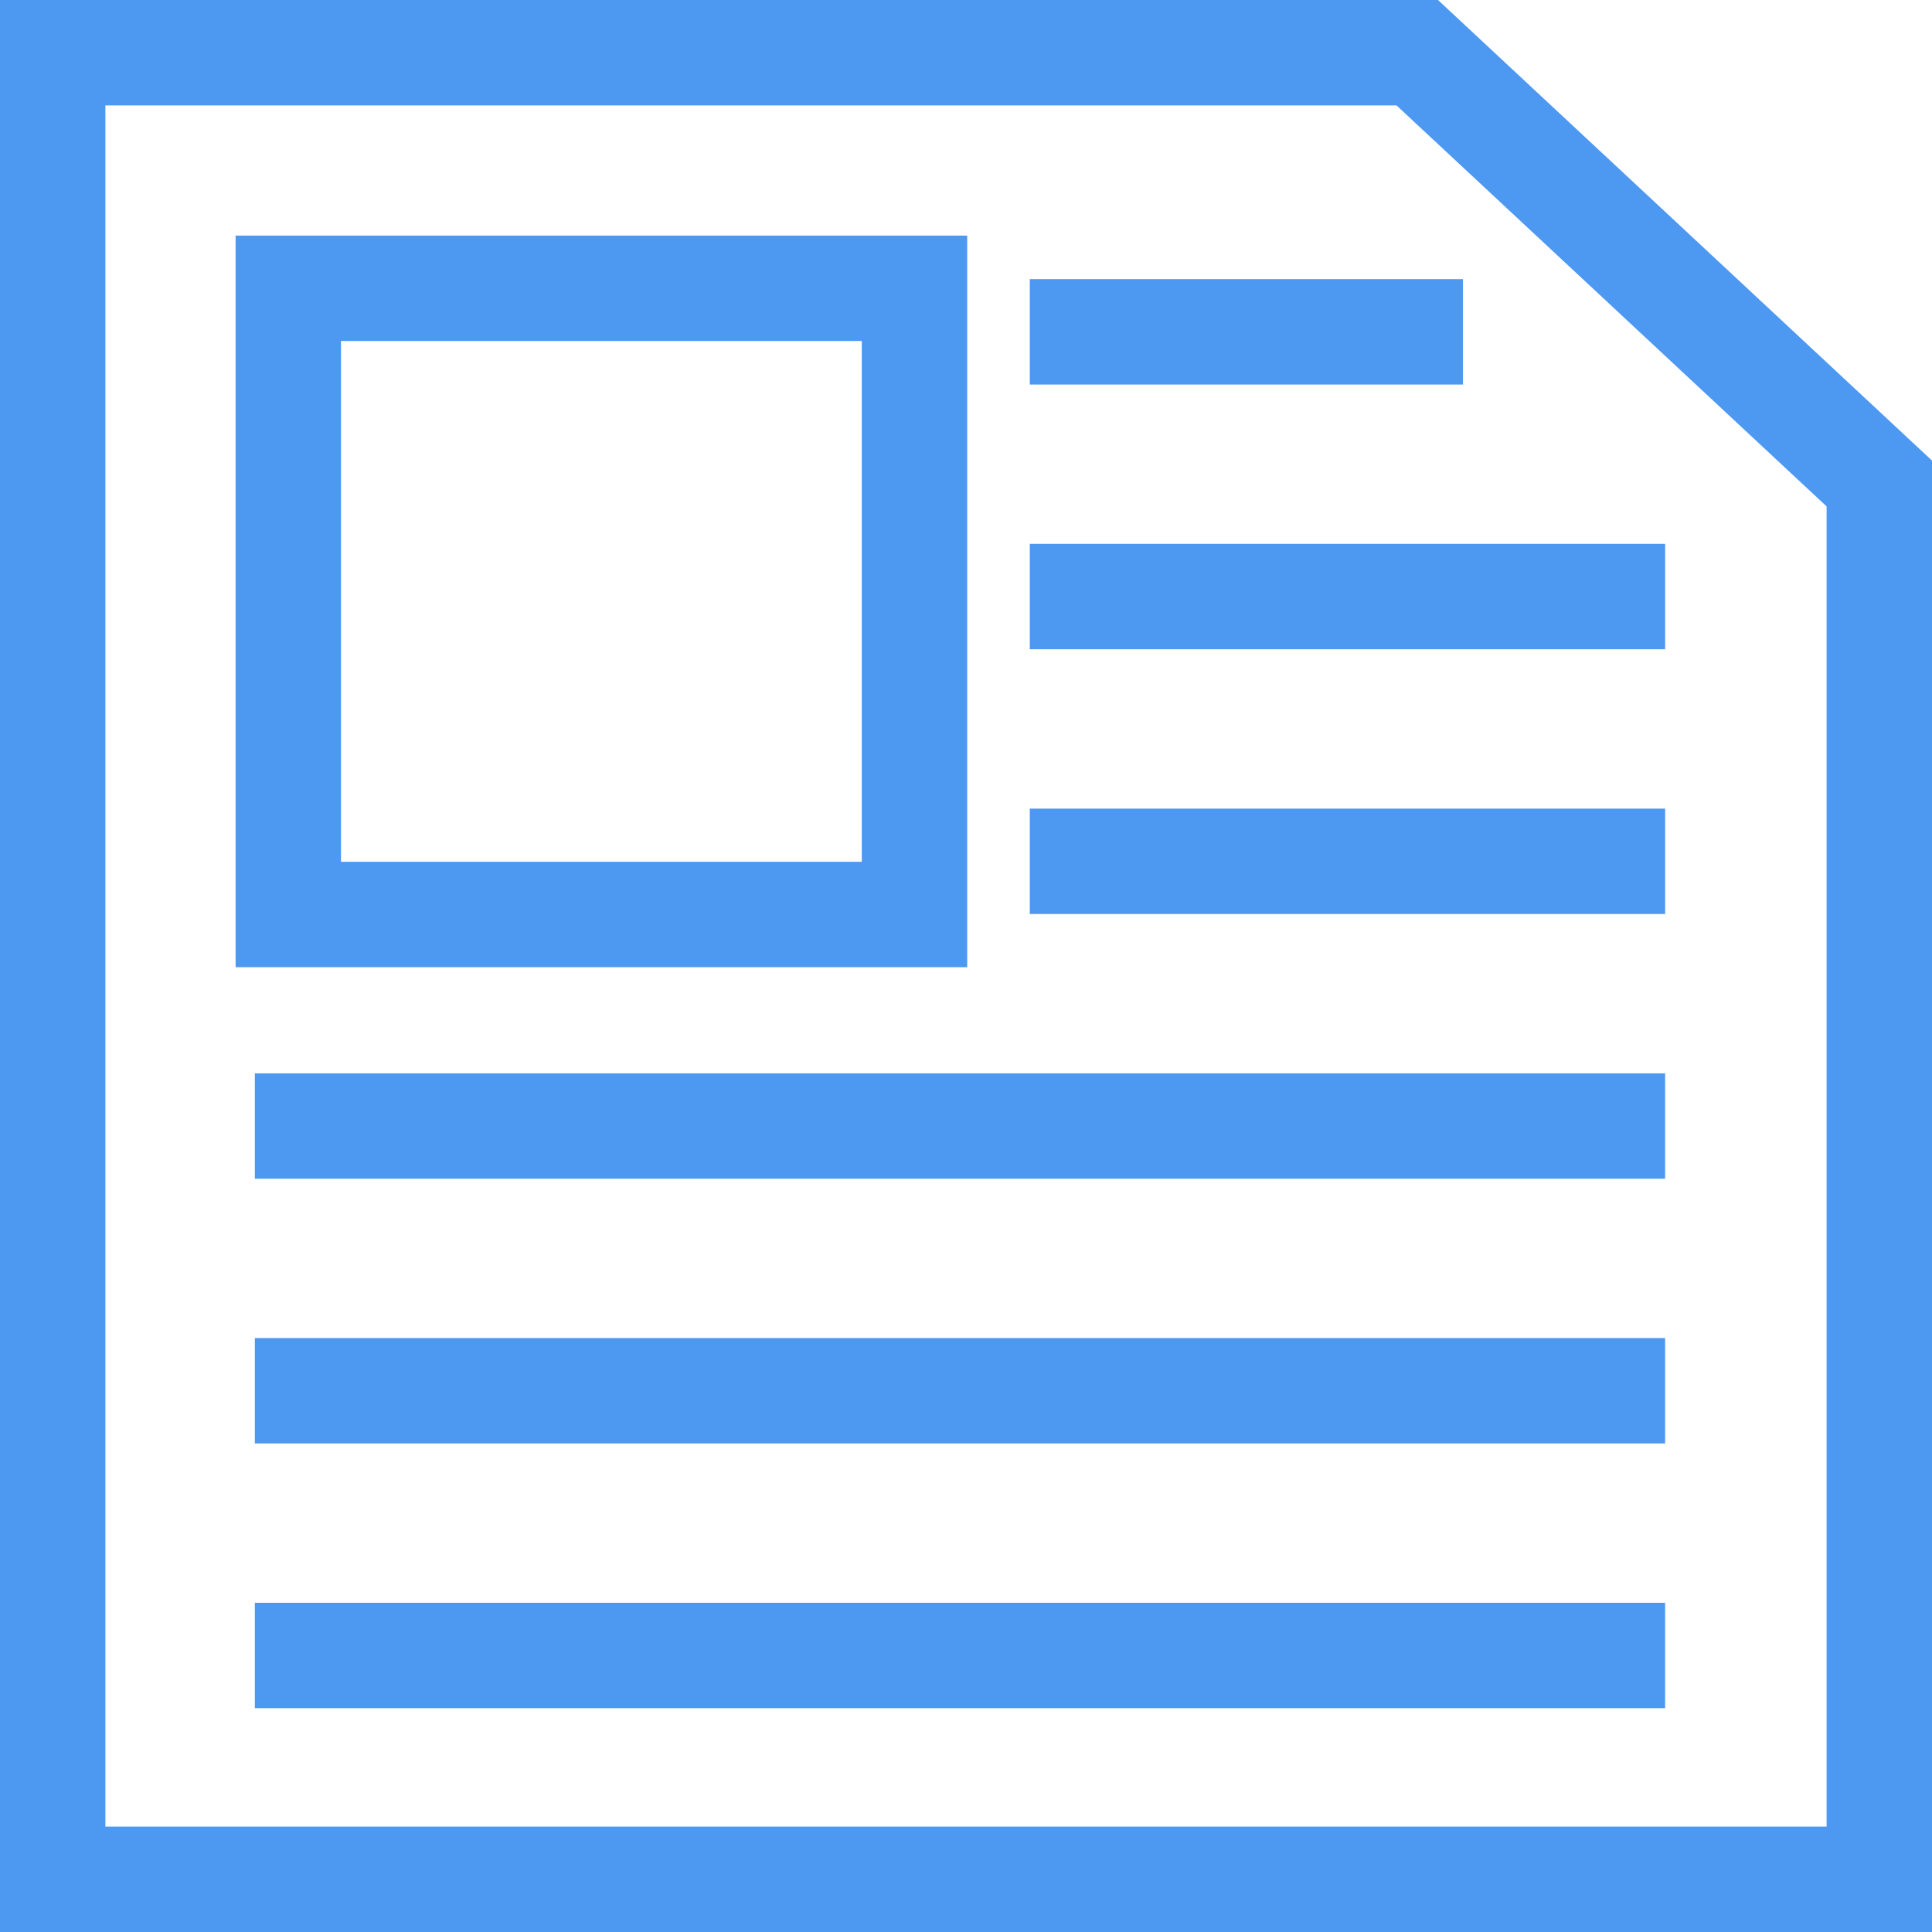
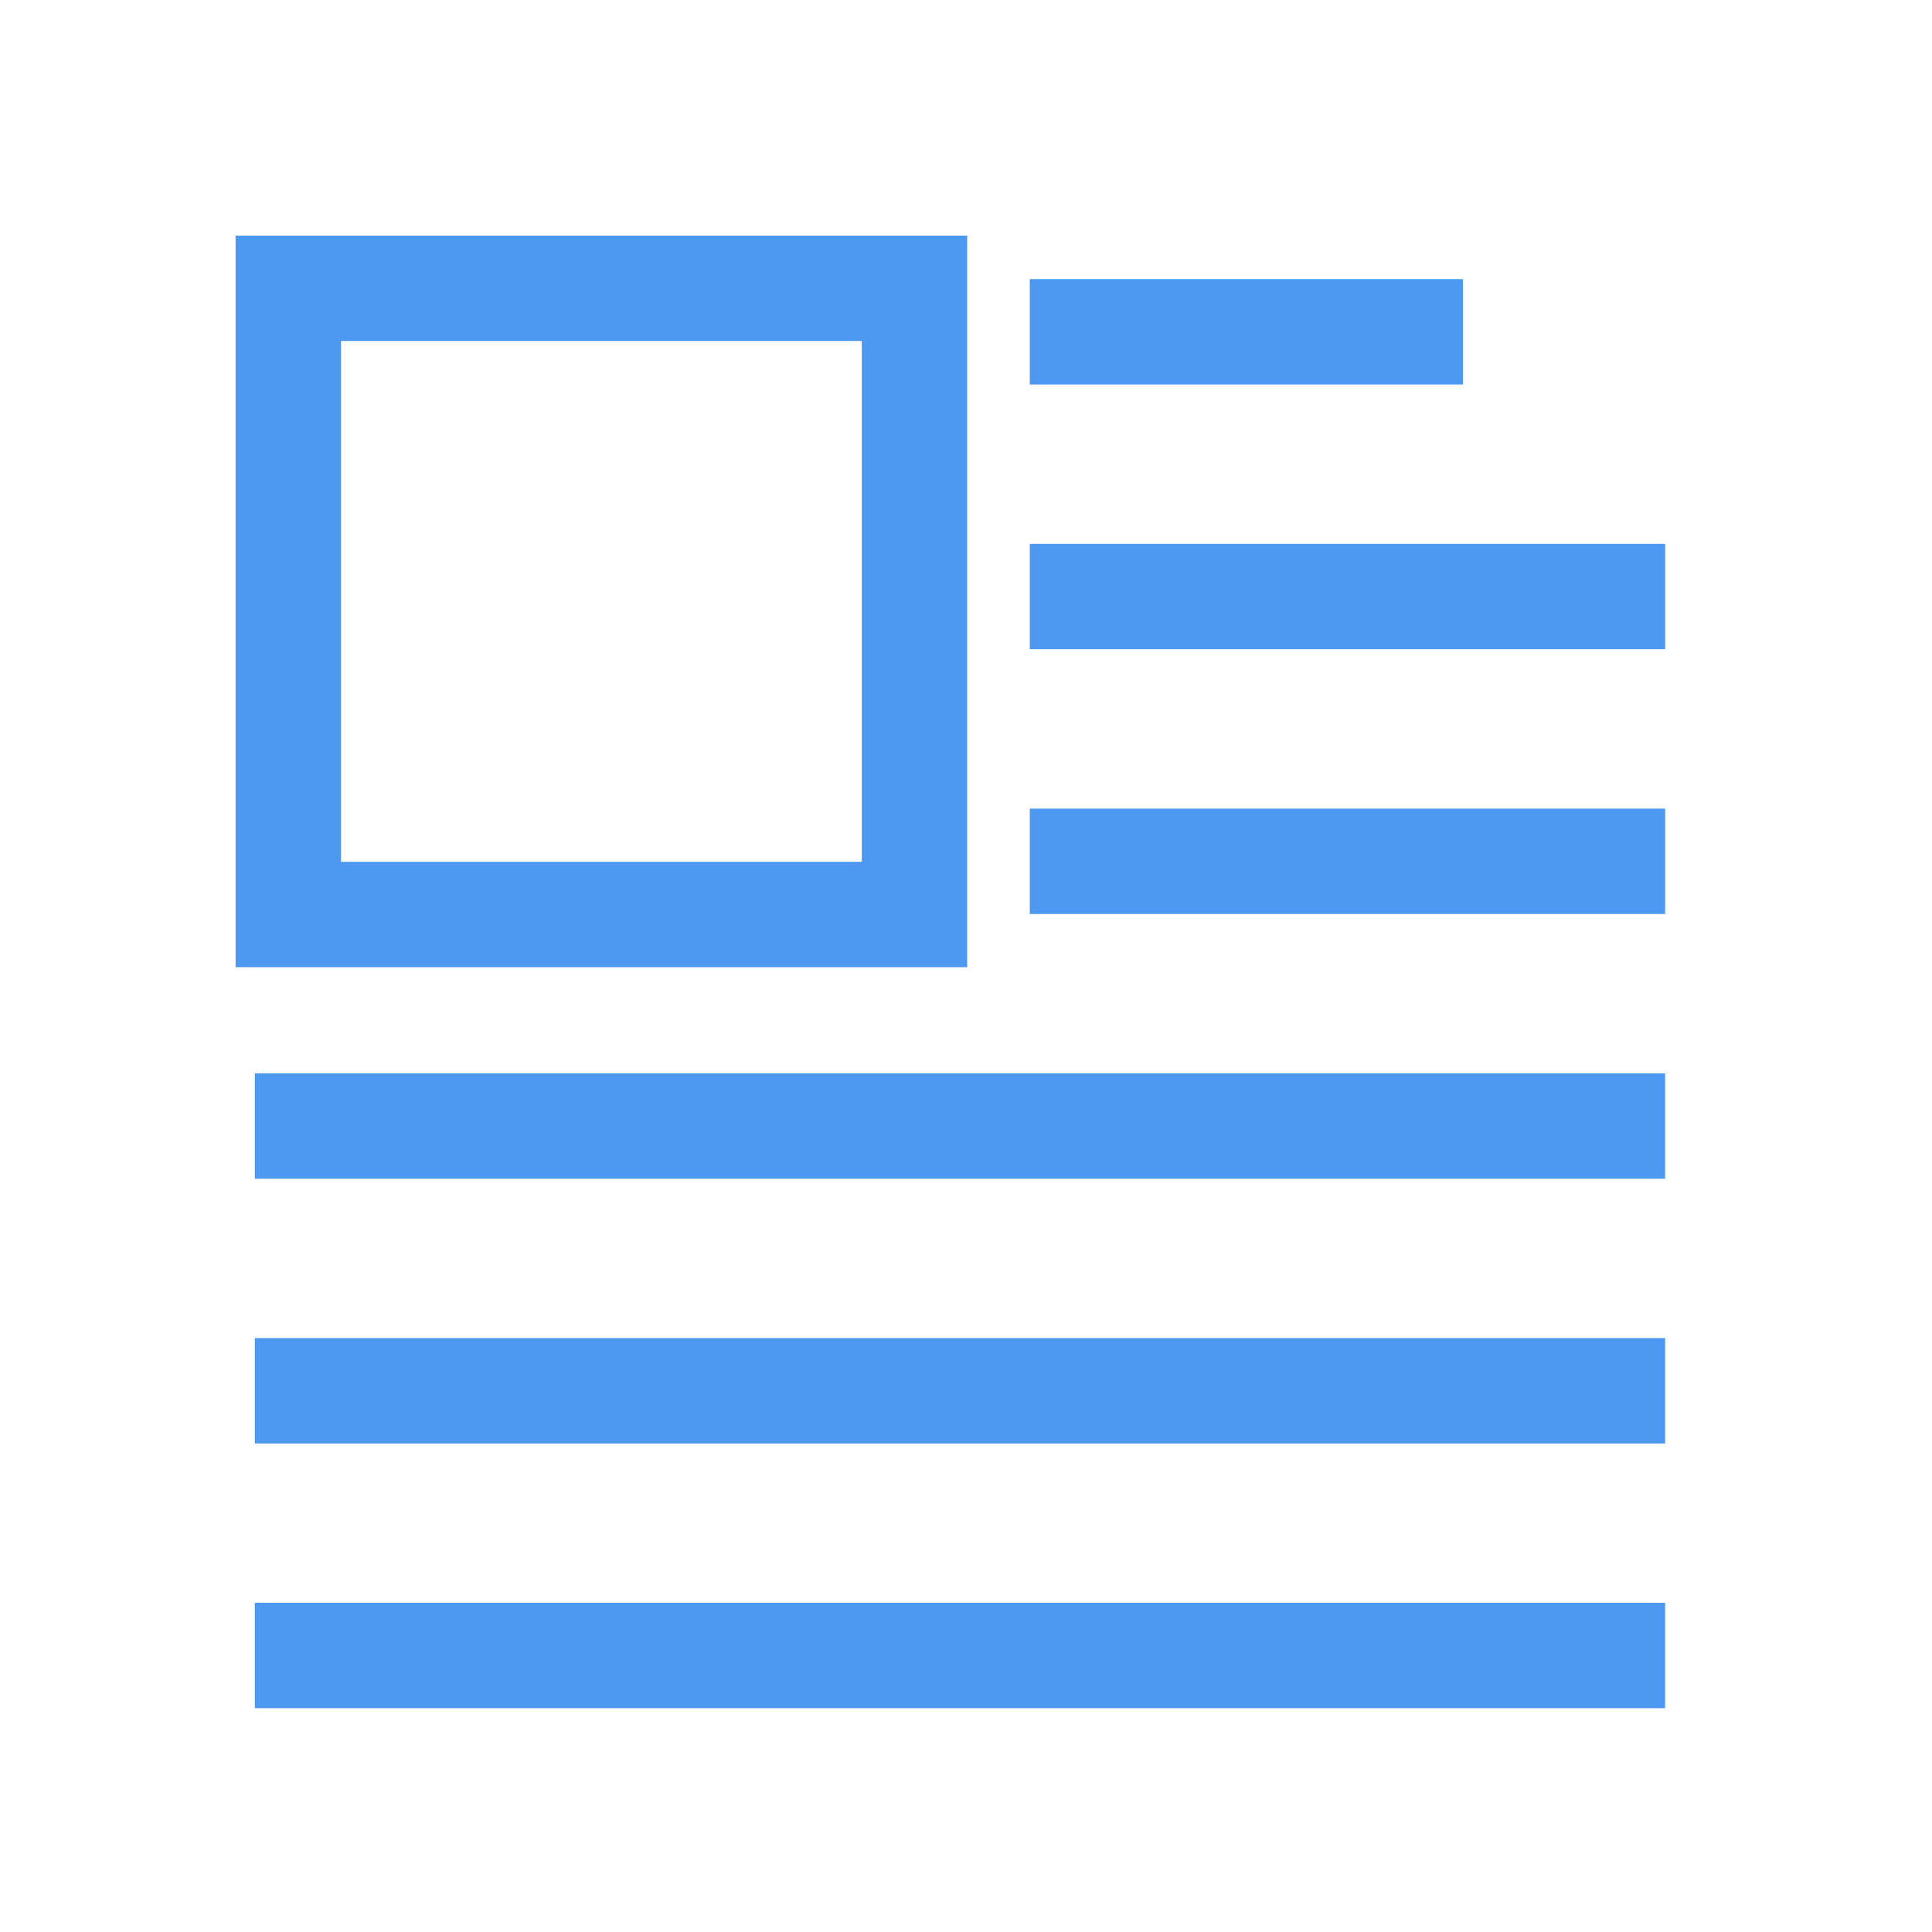
<svg xmlns="http://www.w3.org/2000/svg" width="55" height="55" viewBox="0 0 55 55" fill="none">
-   <path d="M1.5 53.5V1.5H40.346L53.5 13.764V53.5H1.5Z" stroke="#4D98F1" stroke-width="3" />
  <rect x="8.207" y="8.207" width="17.827" height="17.827" stroke="#4D98F1" stroke-width="3" />
  <path d="M7.255 47.128H47.402" stroke="#4D98F1" stroke-width="3" />
  <path d="M7.255 39.592H47.402" stroke="#4D98F1" stroke-width="3" />
  <path d="M7.255 32.056H47.402" stroke="#4D98F1" stroke-width="3" />
  <path d="M29.316 24.52H47.403" stroke="#4D98F1" stroke-width="3" />
  <path d="M29.316 16.983H47.403" stroke="#4D98F1" stroke-width="3" />
  <path d="M29.316 9.447H41.648" stroke="#4D98F1" stroke-width="3" />
</svg>